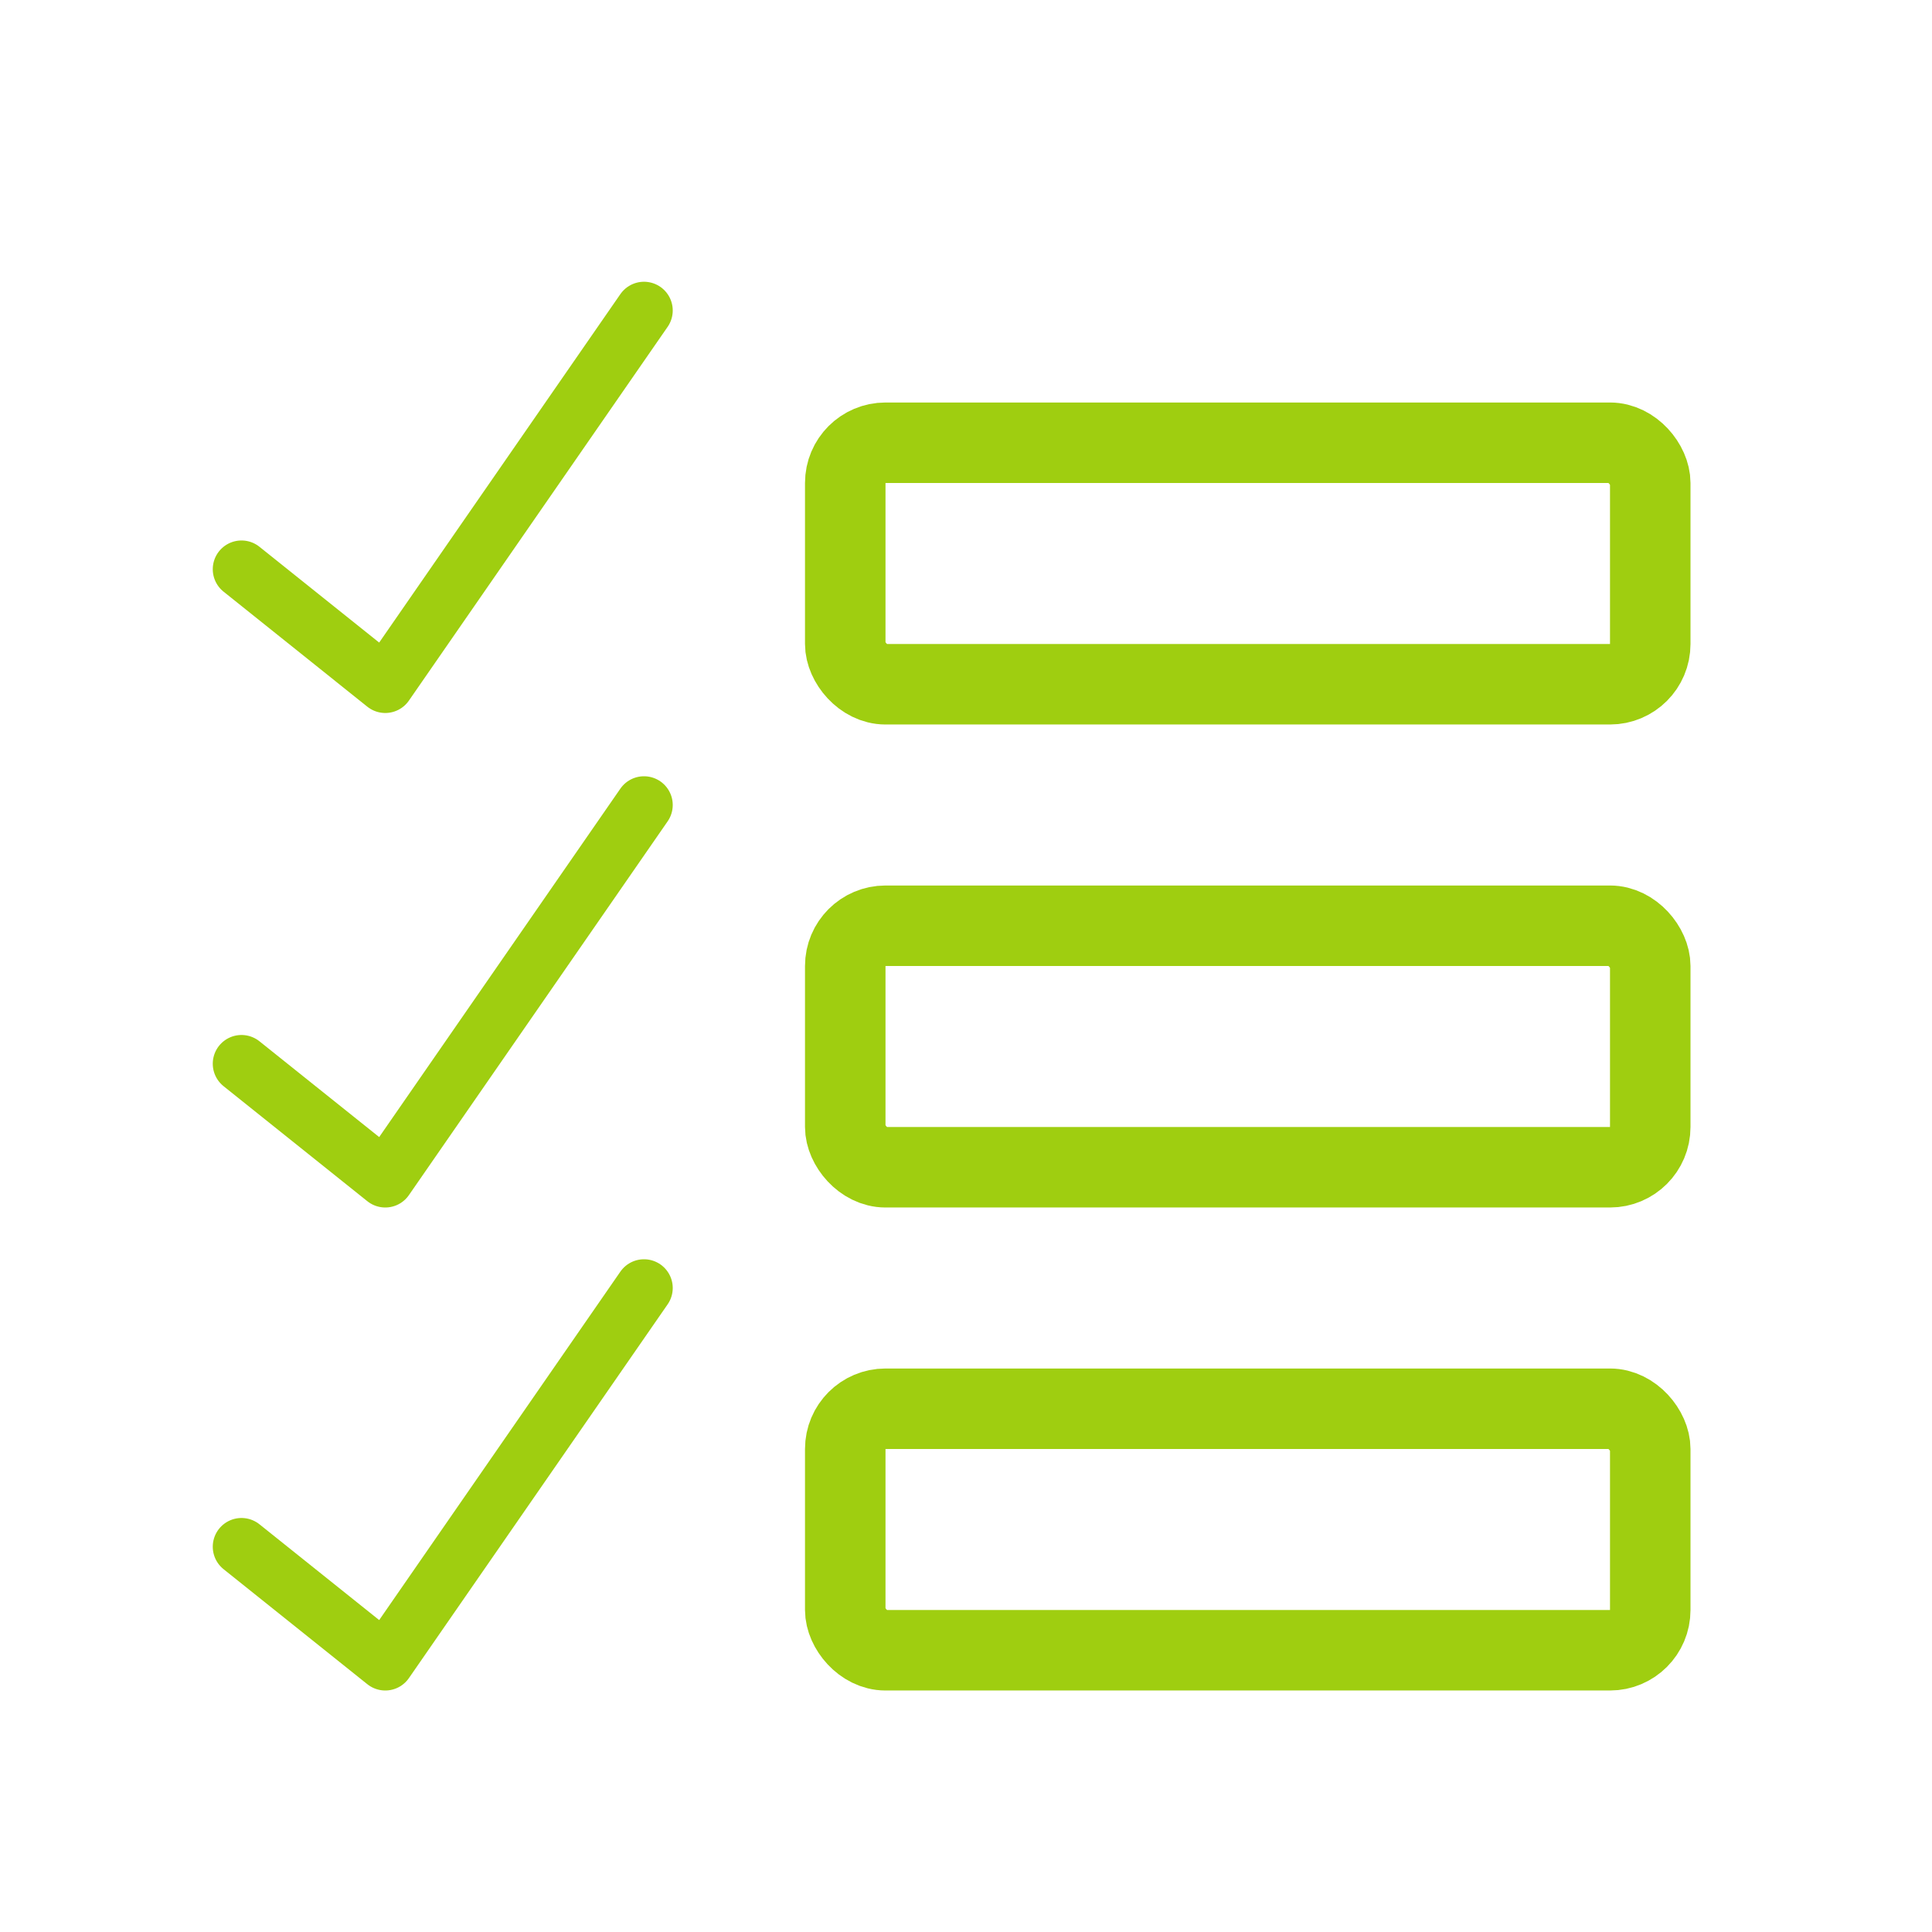
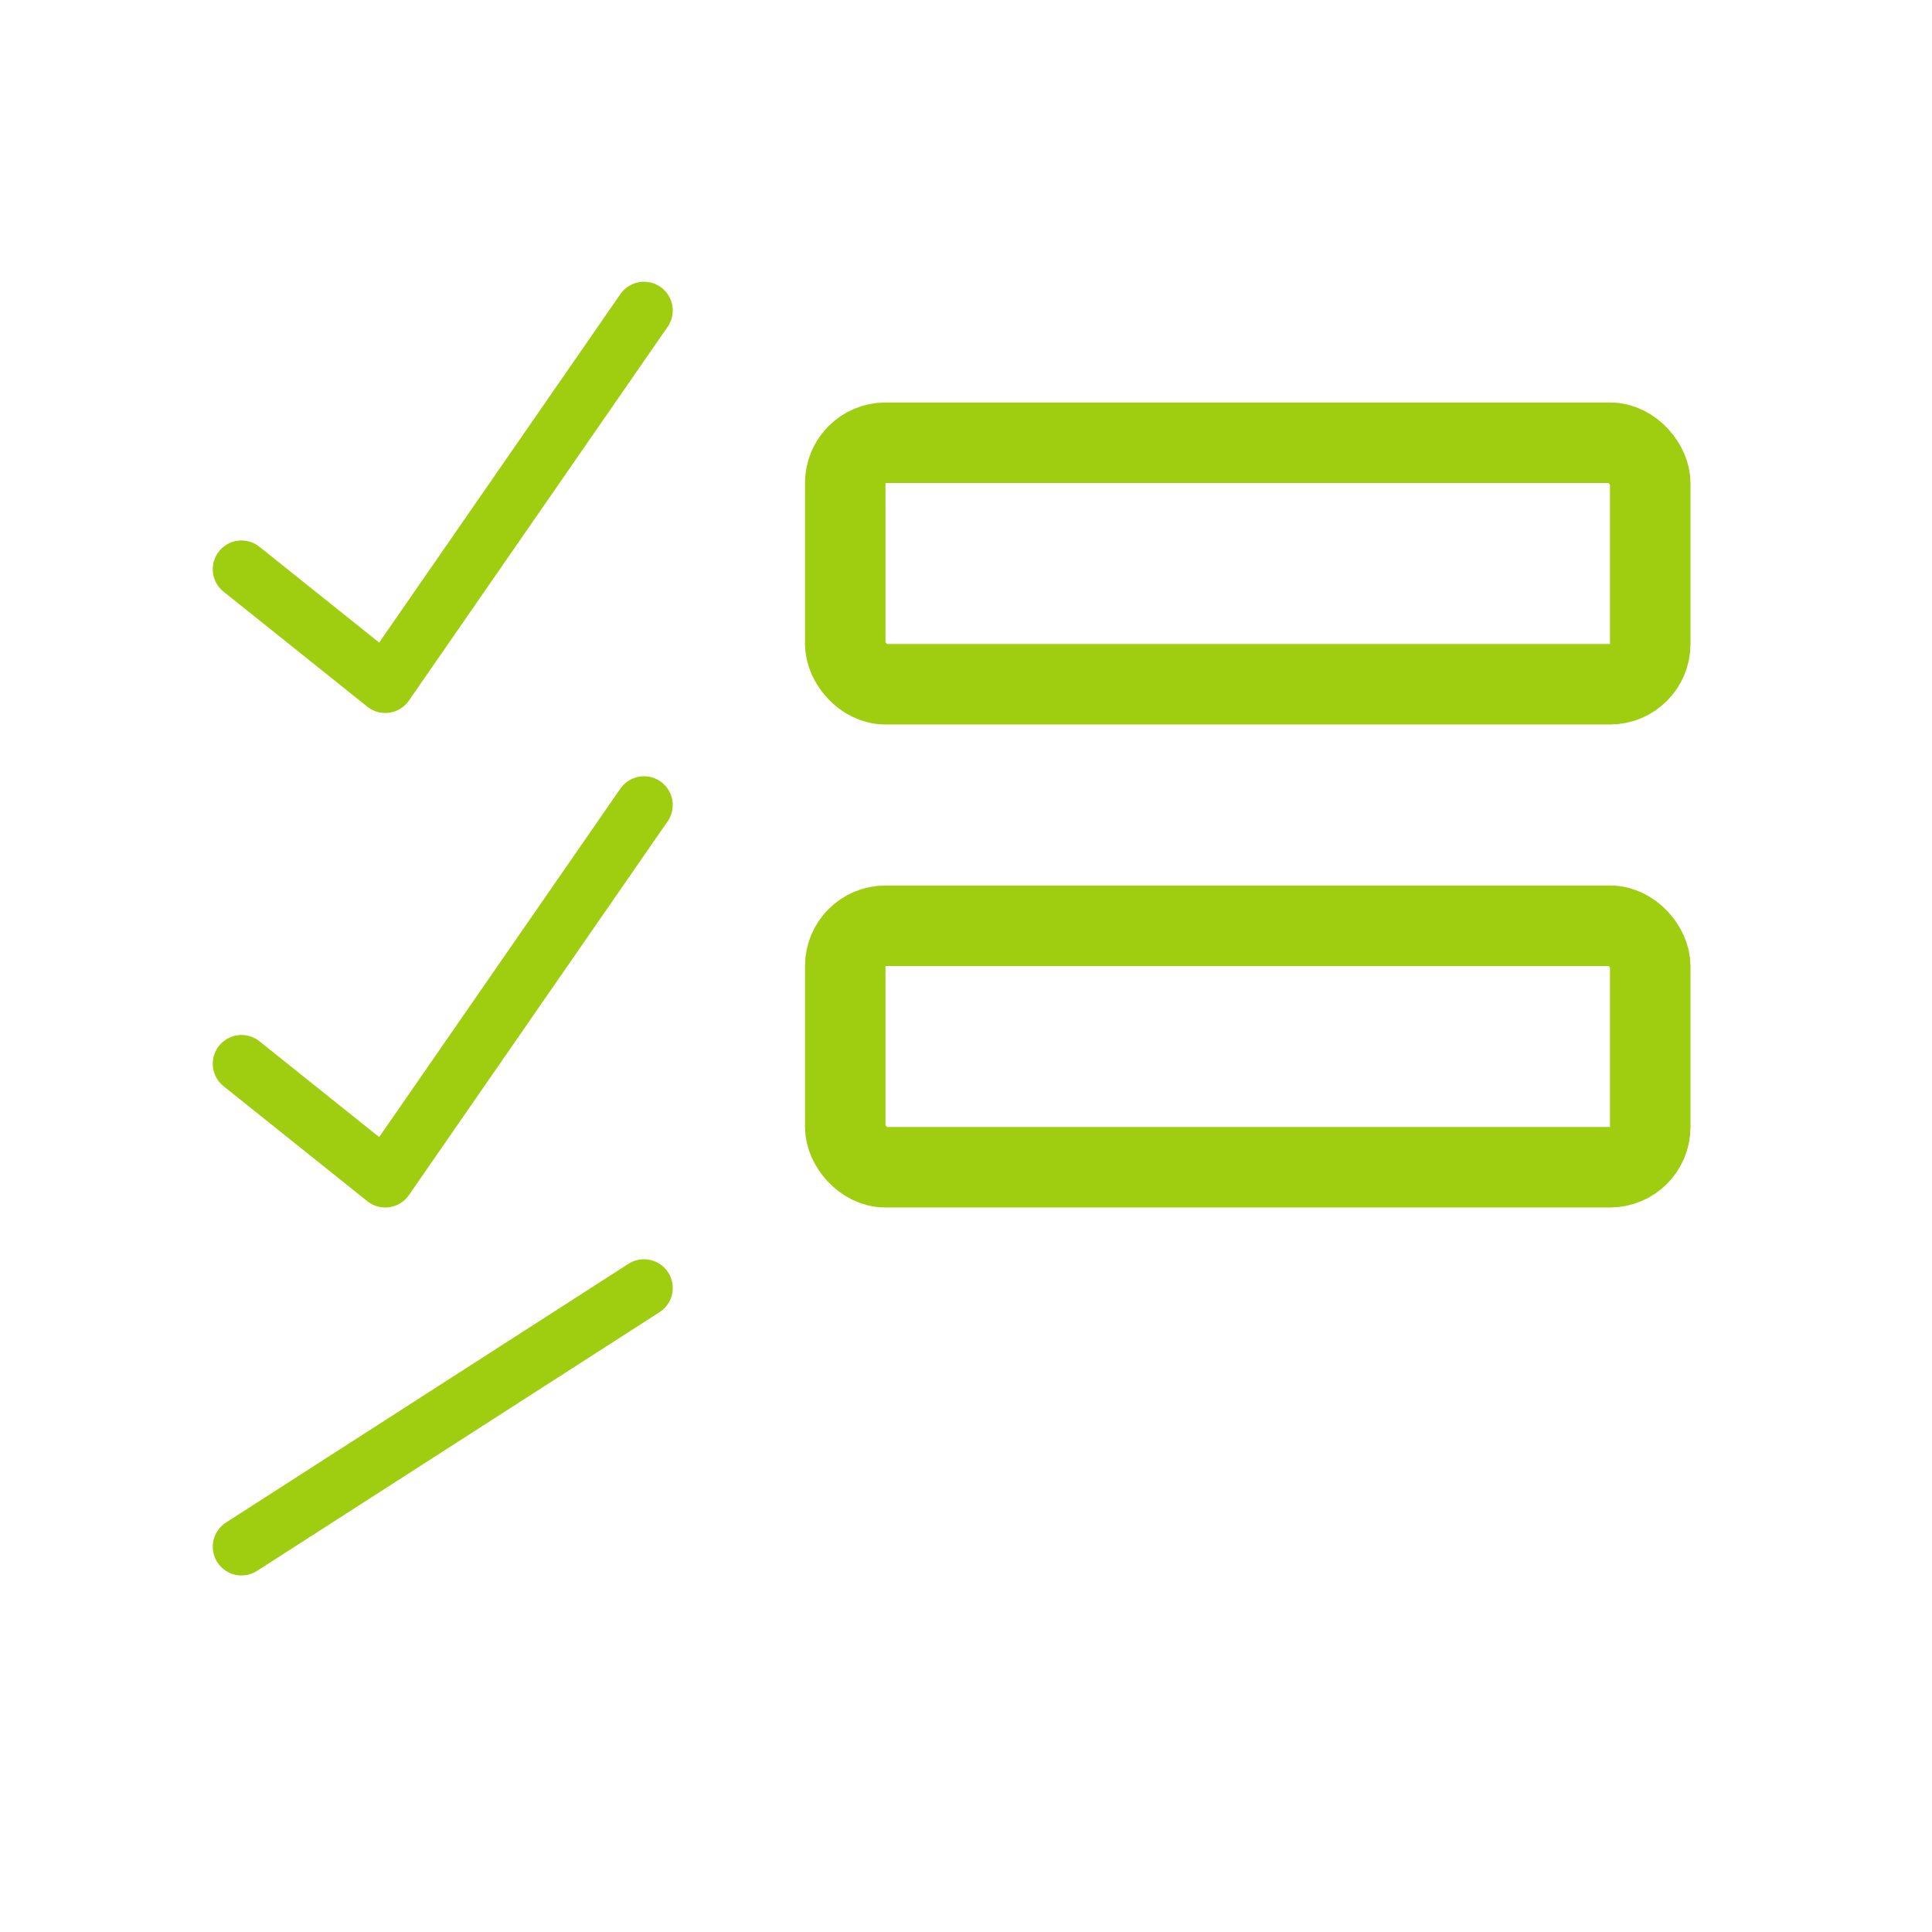
<svg xmlns="http://www.w3.org/2000/svg" width="24" height="24" viewBox="0 0 24 24" fill="none">
  <rect x="10.5" y="5.5" width="10" height="3" rx="0.5" stroke="#9FCE10" />
  <rect x="10.5" y="11.5" width="10" height="3" rx="0.5" stroke="#9FCE10" />
-   <rect x="10.5" y="17.5" width="10" height="3" rx="0.5" stroke="#9FCE10" />
  <path d="M3 7.071L4.786 8.5L8 3.857" stroke="#9FCE10" stroke-width="0.714" stroke-linecap="round" stroke-linejoin="round" />
  <path d="M3 13.214L4.786 14.643L8 10" stroke="#9FCE10" stroke-width="0.714" stroke-linecap="round" stroke-linejoin="round" />
-   <path d="M3 19.214L4.786 20.643L8 16" stroke="#9FCE10" stroke-width="0.714" stroke-linecap="round" stroke-linejoin="round" />
+   <path d="M3 19.214L8 16" stroke="#9FCE10" stroke-width="0.714" stroke-linecap="round" stroke-linejoin="round" />
</svg>